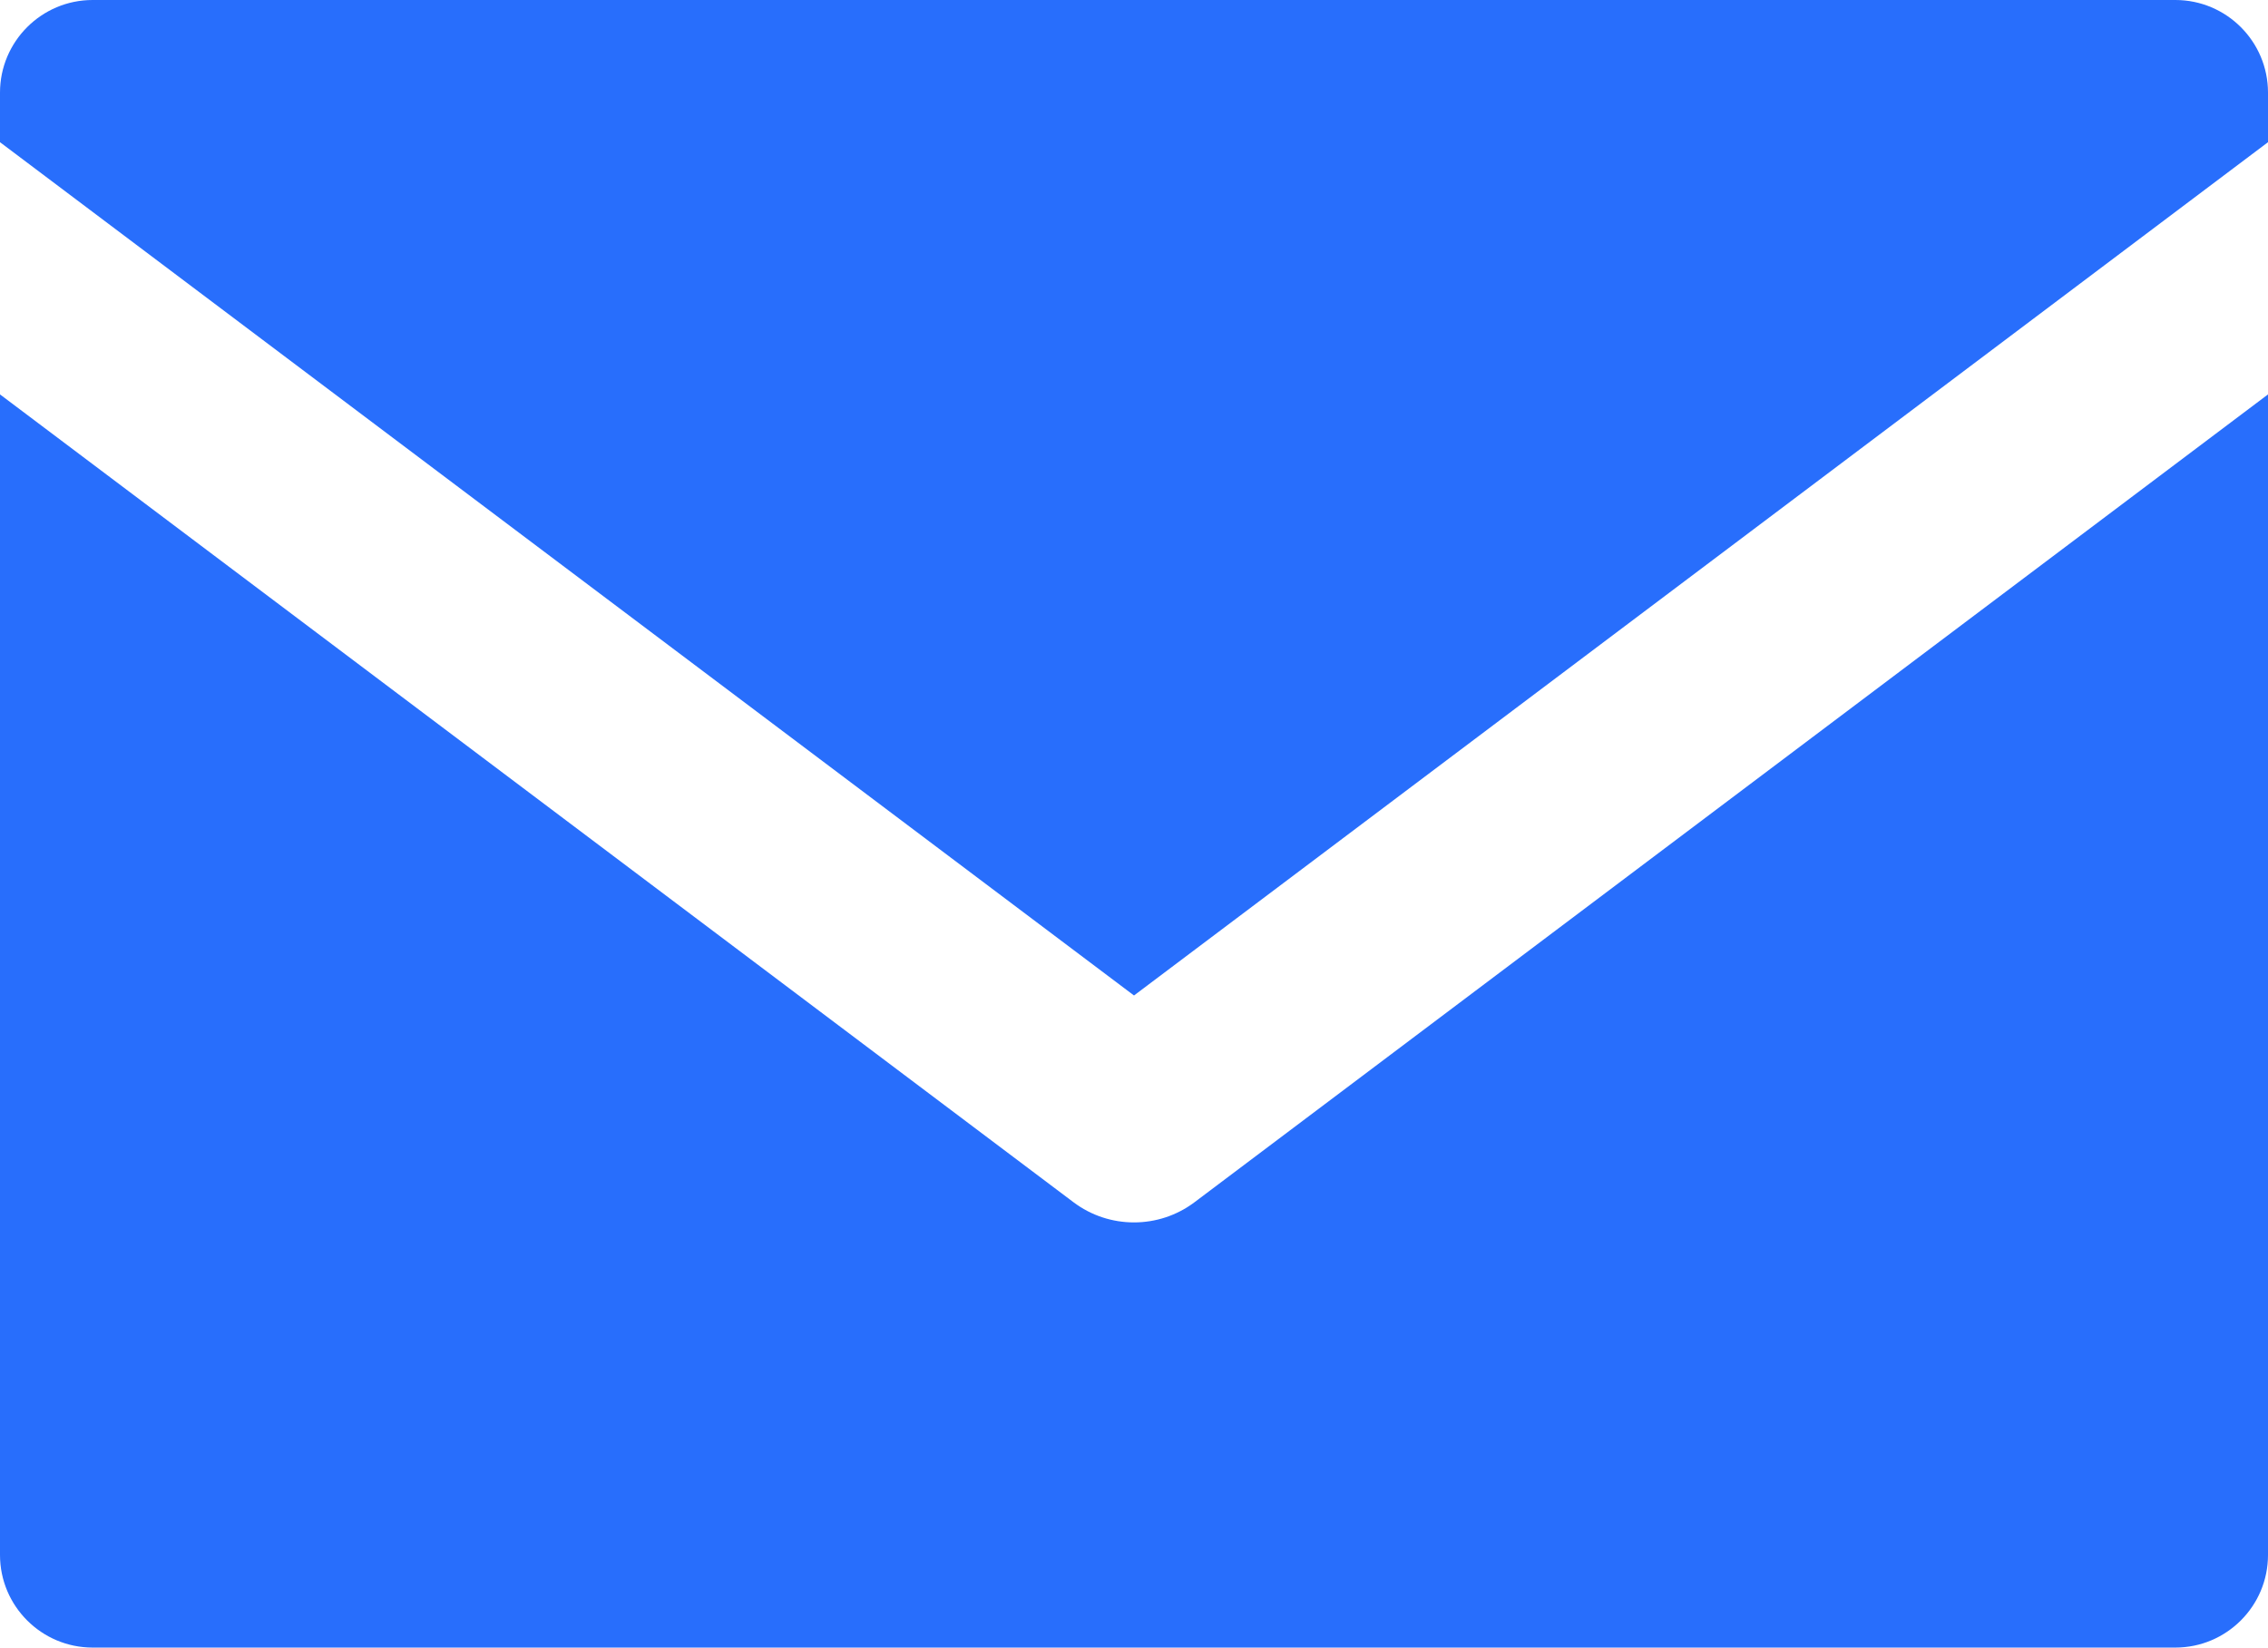
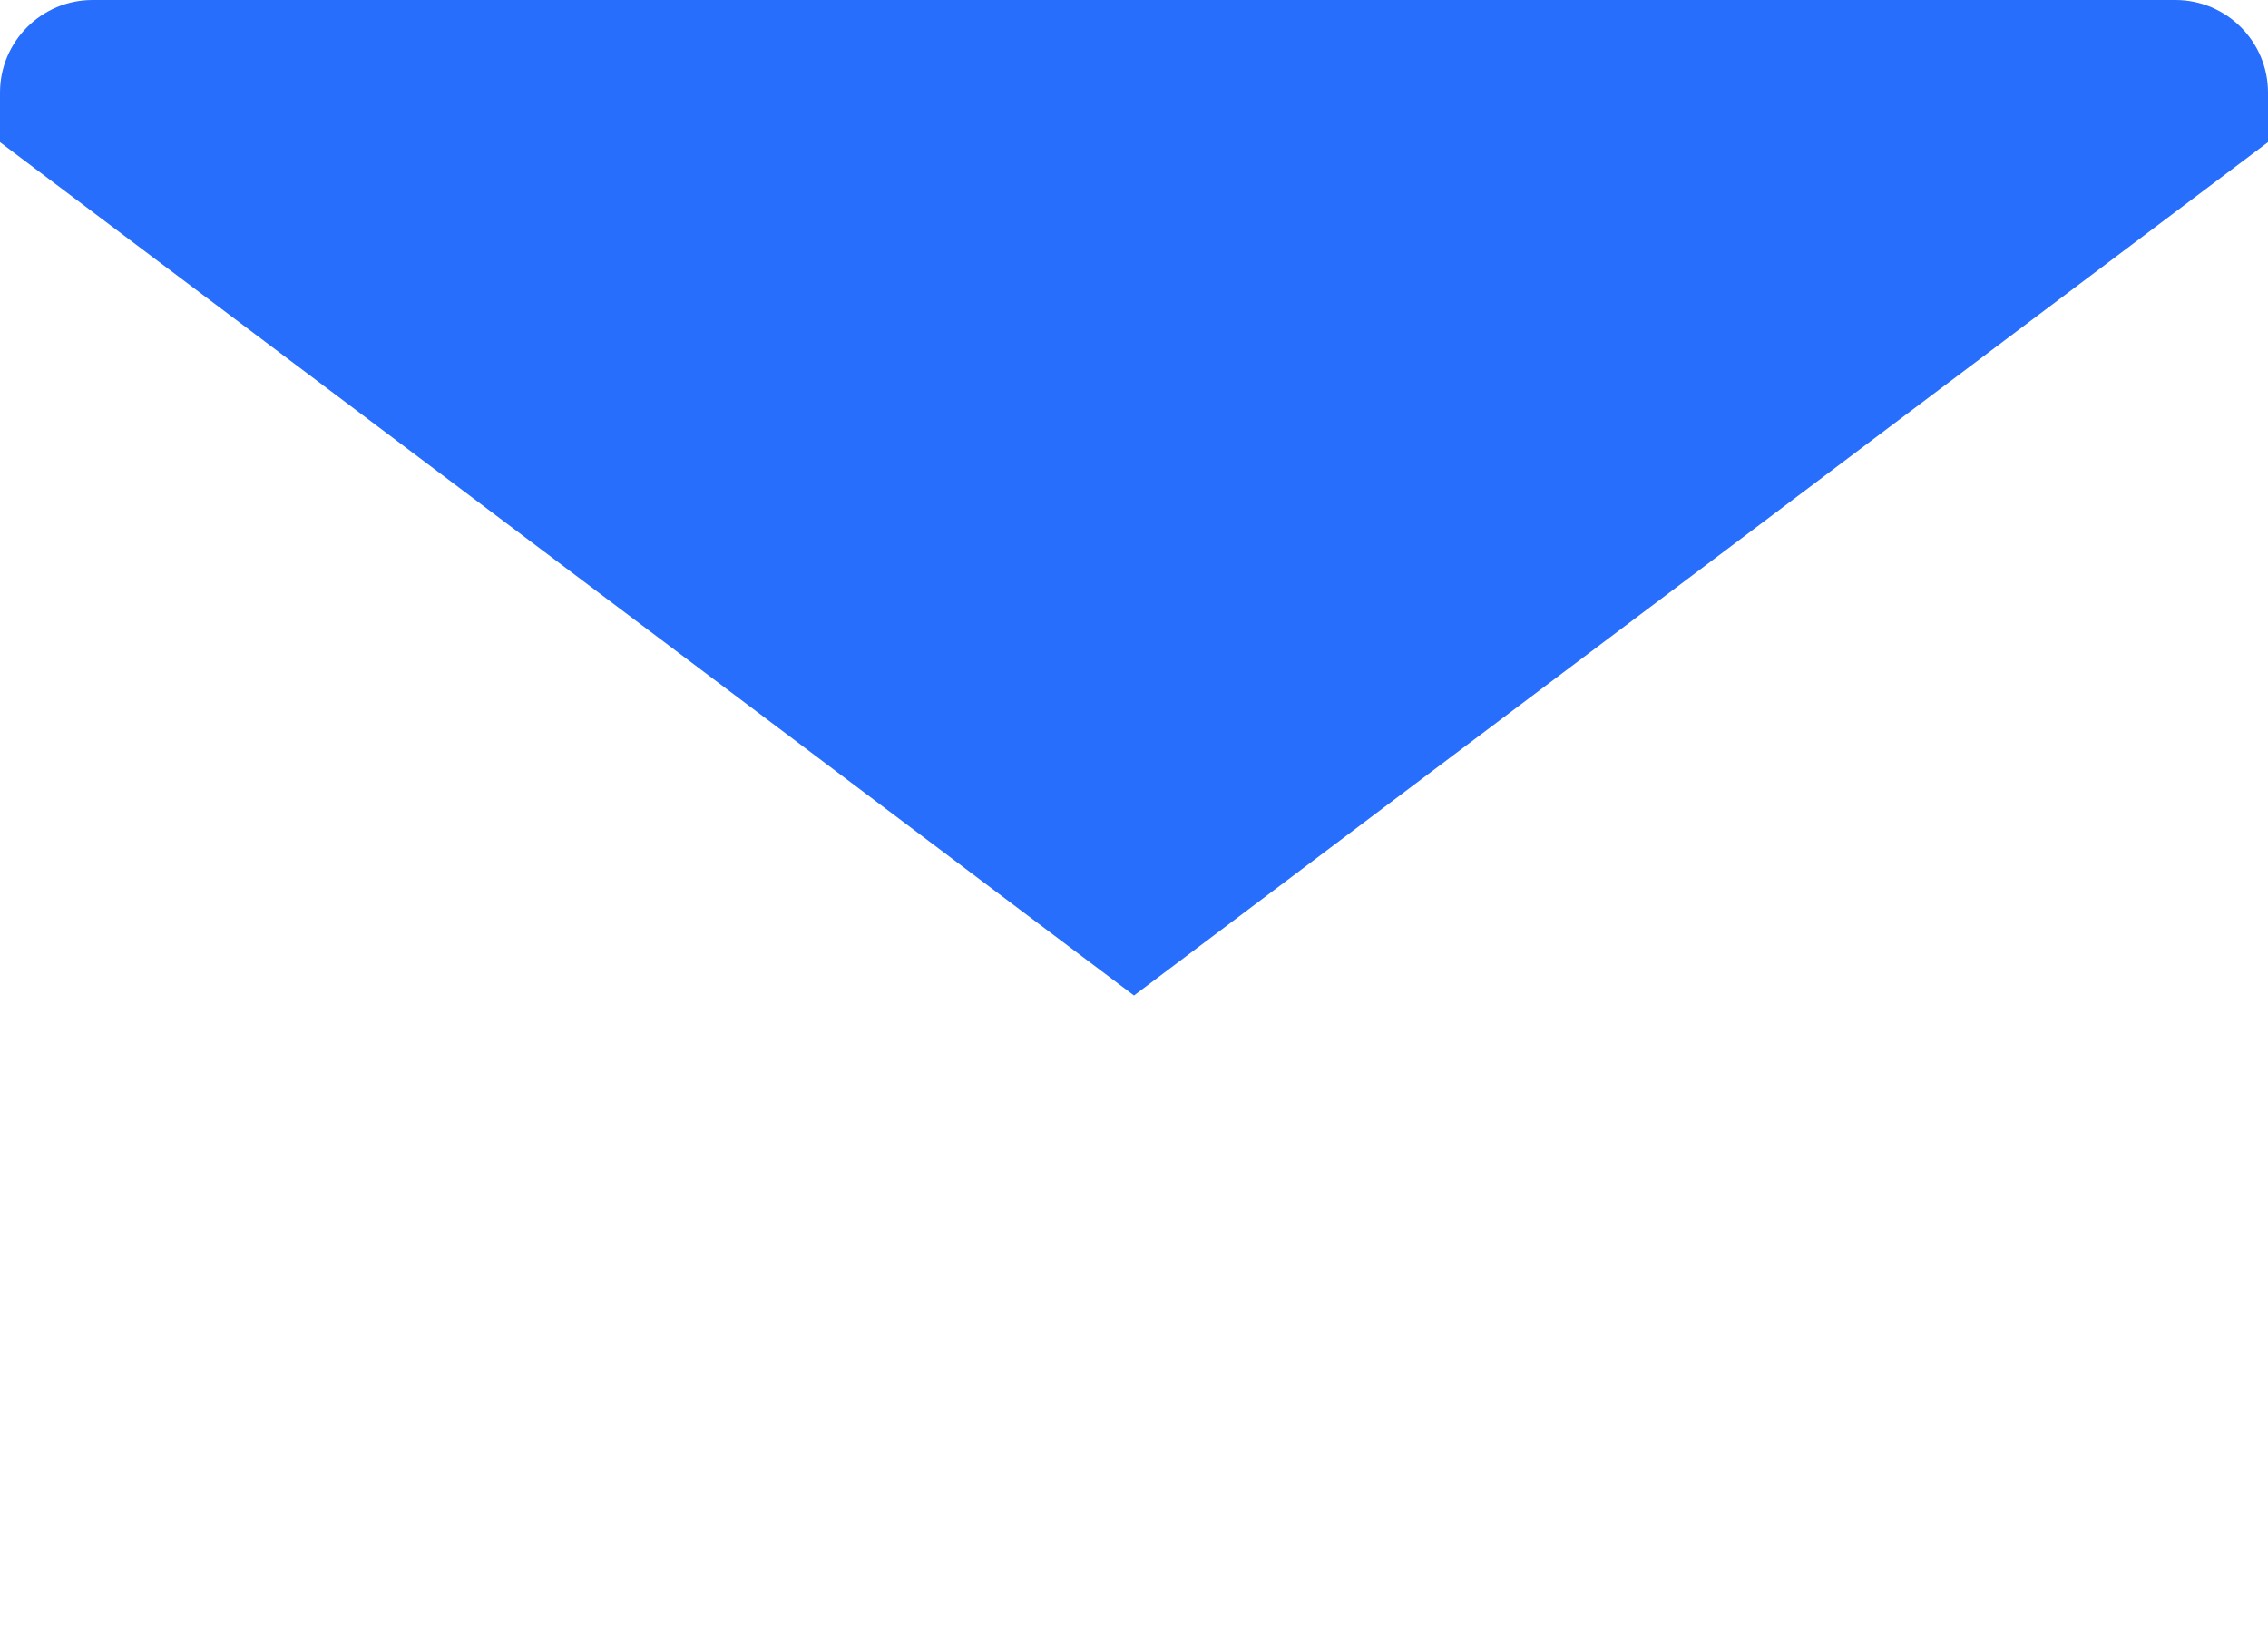
<svg xmlns="http://www.w3.org/2000/svg" id="Layer_2" data-name="Layer 2" viewBox="0 0 252.9 183.76">
  <defs>
    <style>
      .cls-1 {
        fill: #286efc;
      }
    </style>
  </defs>
  <g id="Layer_1-2" data-name="Layer 1">
    <g>
      <path class="cls-1" d="M126.45,111.03L252.9,15.86v-5.53c0-5.7-4.63-10.33-10.33-10.33H10.33C4.63,0,0,4.63,0,10.33v5.53l126.45,95.17Z" />
-       <path class="cls-1" d="M133.21,134.08c-2,1.51-4.38,2.26-6.76,2.26s-4.76-.75-6.76-2.26L0,43.99v129.44c0,5.7,4.63,10.33,10.33,10.33h232.24c5.7,0,10.33-4.63,10.33-10.33V43.99l-119.69,90.09Z" />
    </g>
  </g>
</svg>